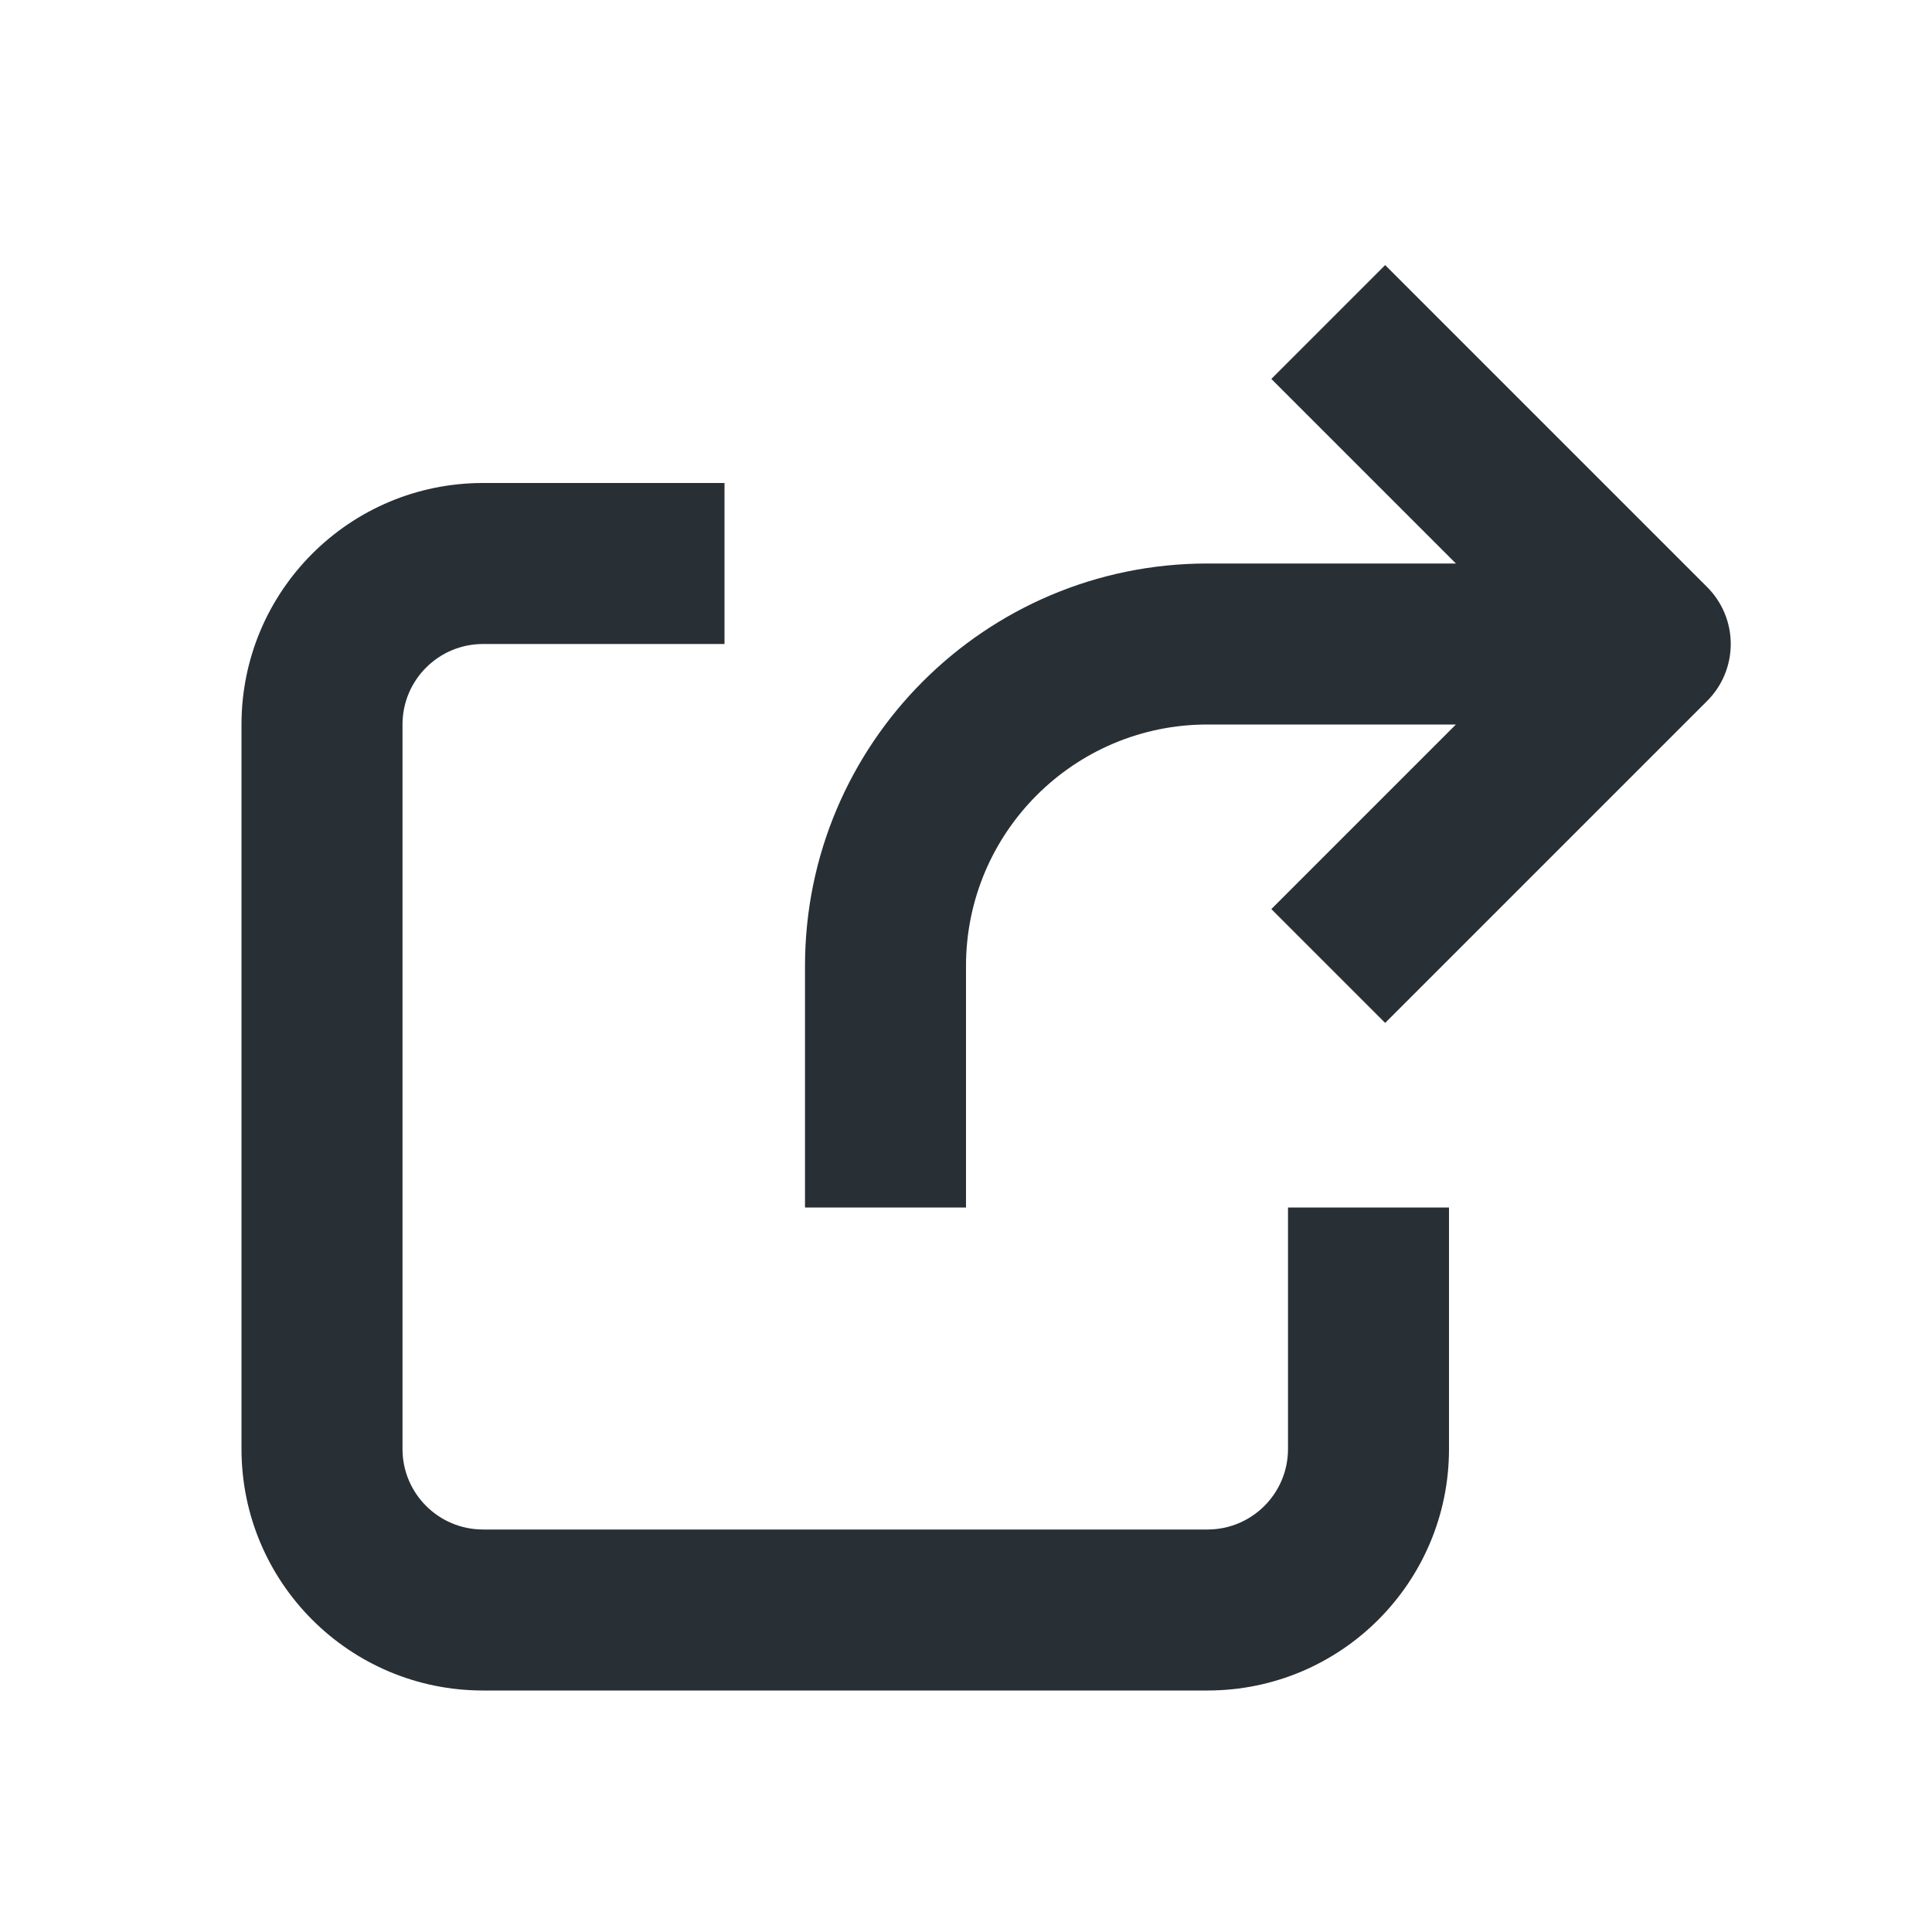
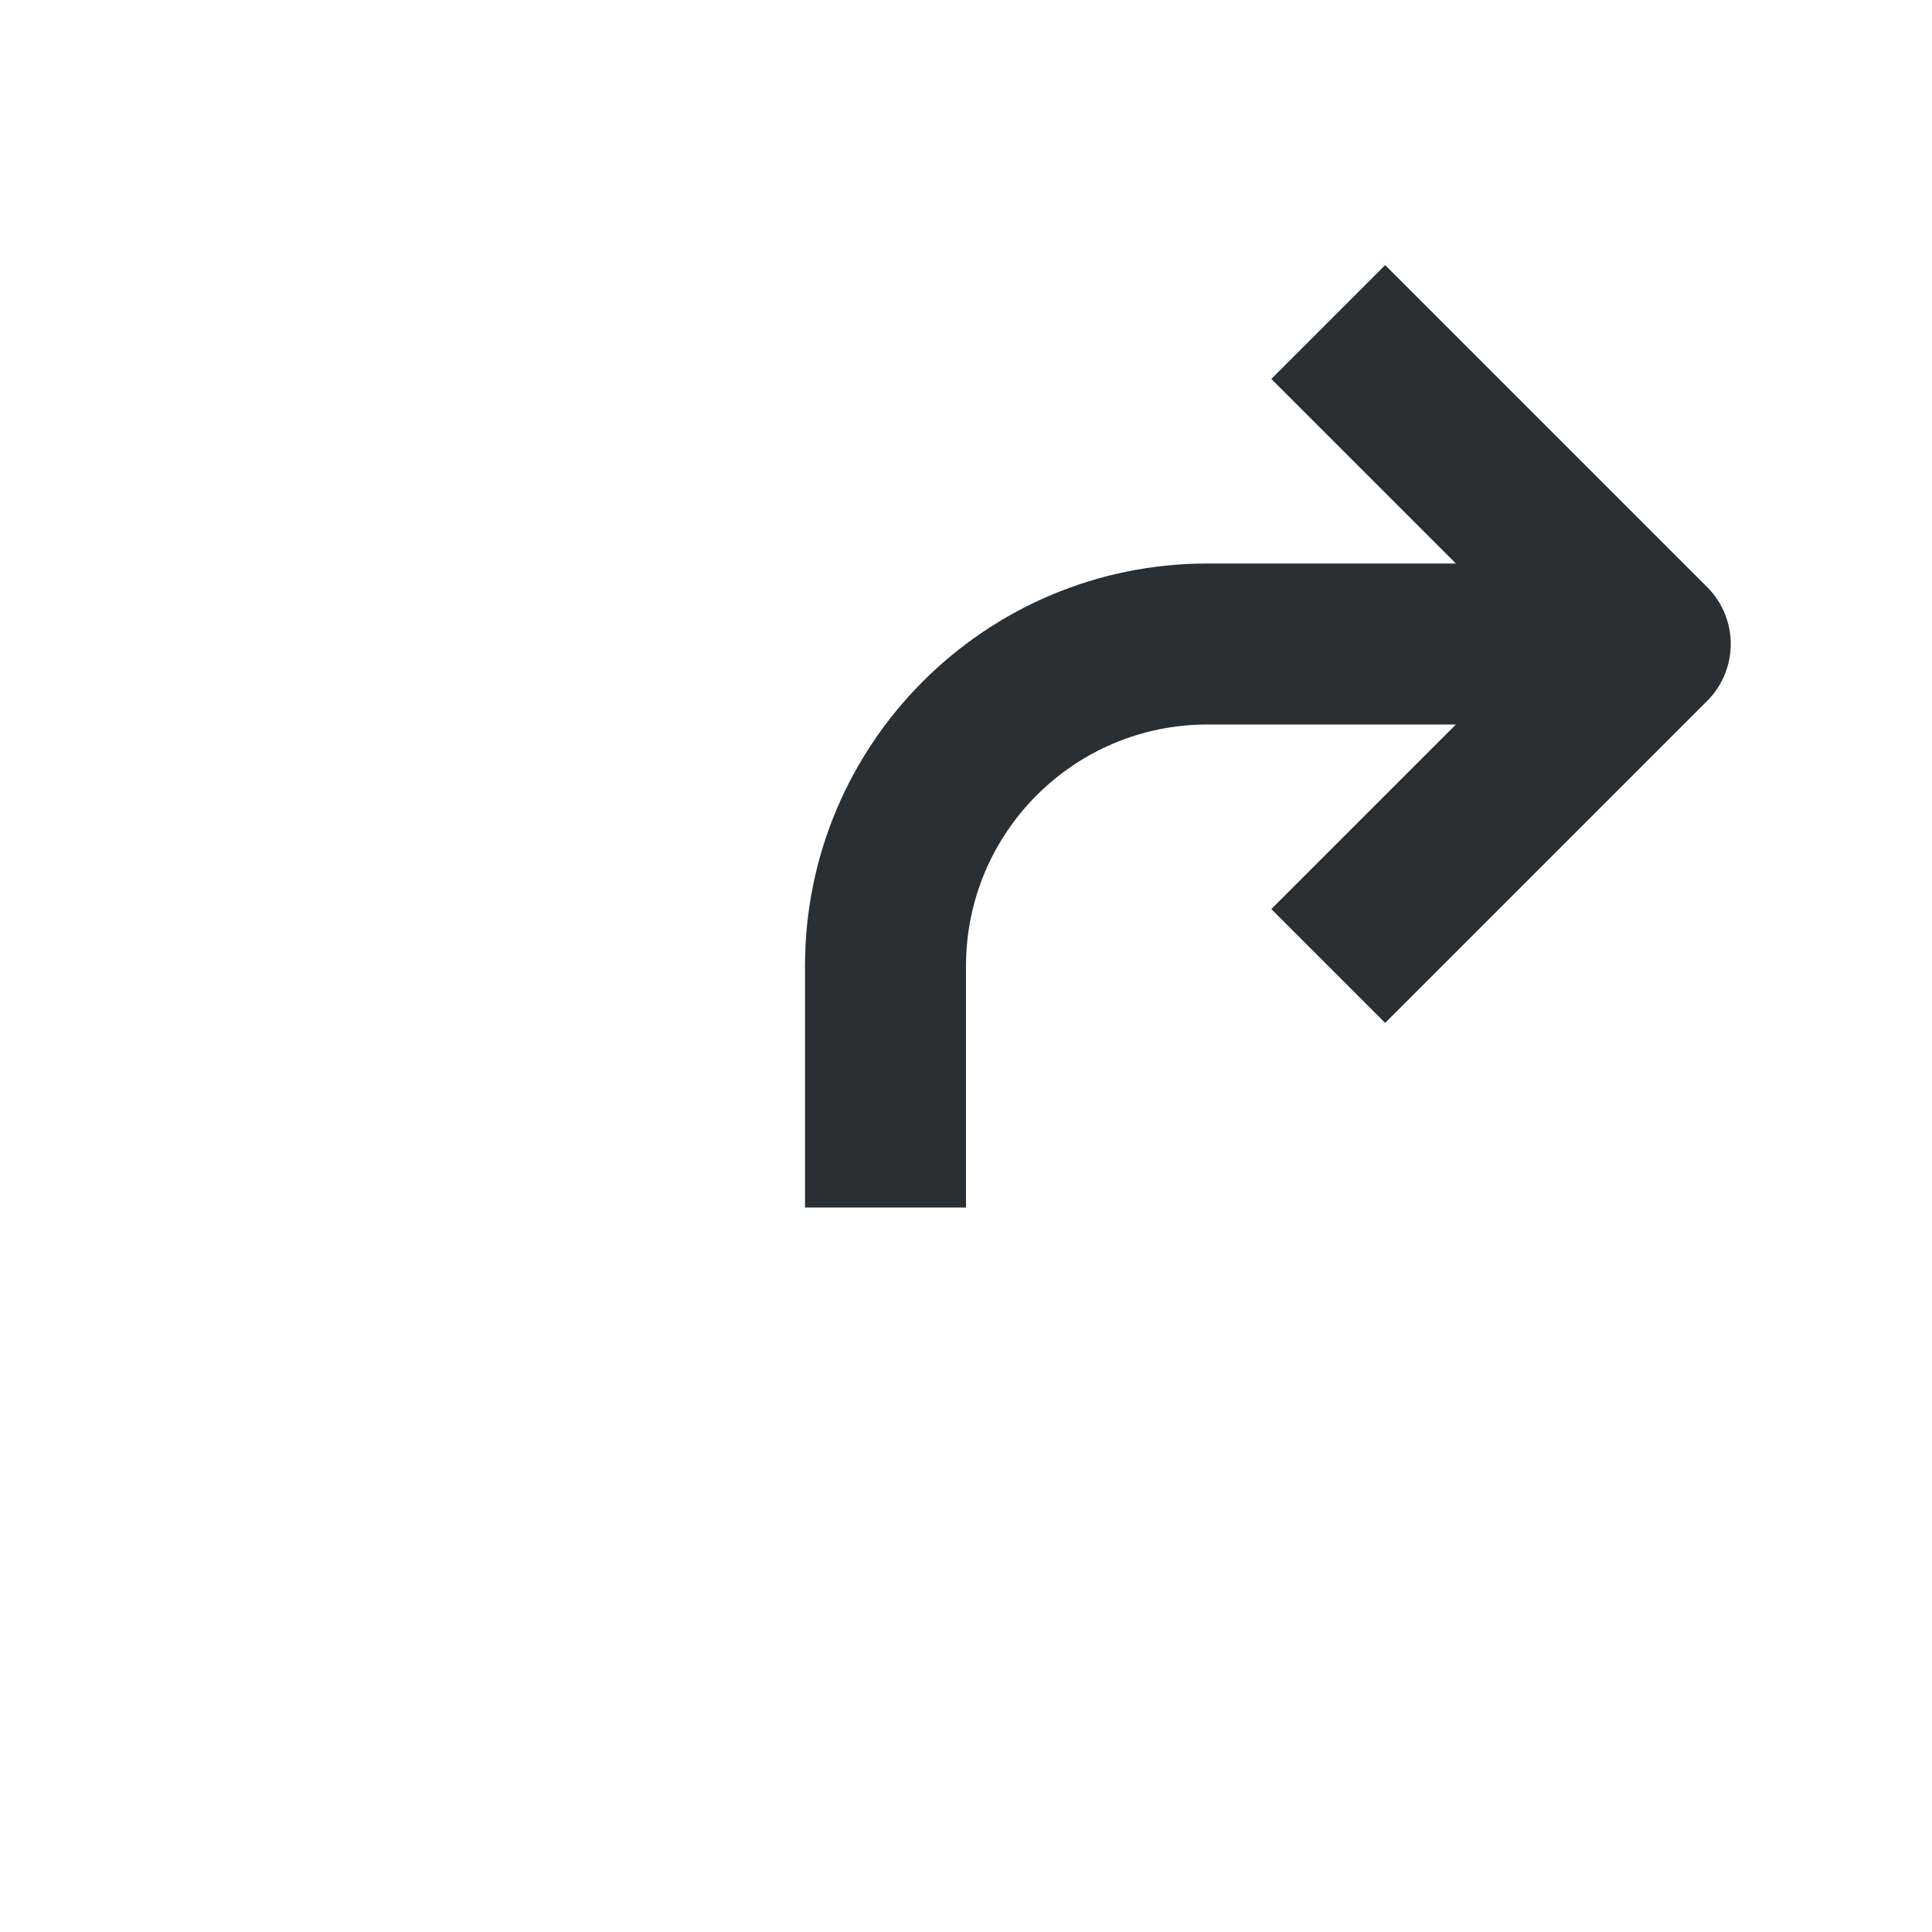
<svg xmlns="http://www.w3.org/2000/svg" width="24" height="24" viewBox="0 0 24 24" fill="none">
-   <path d="M9 6H6C4.343 6 3 7.343 3 9V18C3 19.657 4.343 21 6 21H15C16.657 21 18 19.657 18 18V15H16V18C16 18.552 15.552 19 15 19H6C5.448 19 5 18.552 5 18V9C5 8.448 5.448 8 6 8H9V6Z" fill="#282F35" />
  <path d="M21.207 7.293L17.207 3.293L15.793 4.707L18.086 7L15 7C12.239 7 10 9.239 10 12L10 15H12L12 12C12 10.343 13.343 9 15 9L18.086 9L15.793 11.293L17.207 12.707L21.207 8.707C21.395 8.52 21.5 8.265 21.5 8C21.5 7.735 21.395 7.481 21.207 7.293Z" fill="#282F35" />
</svg>